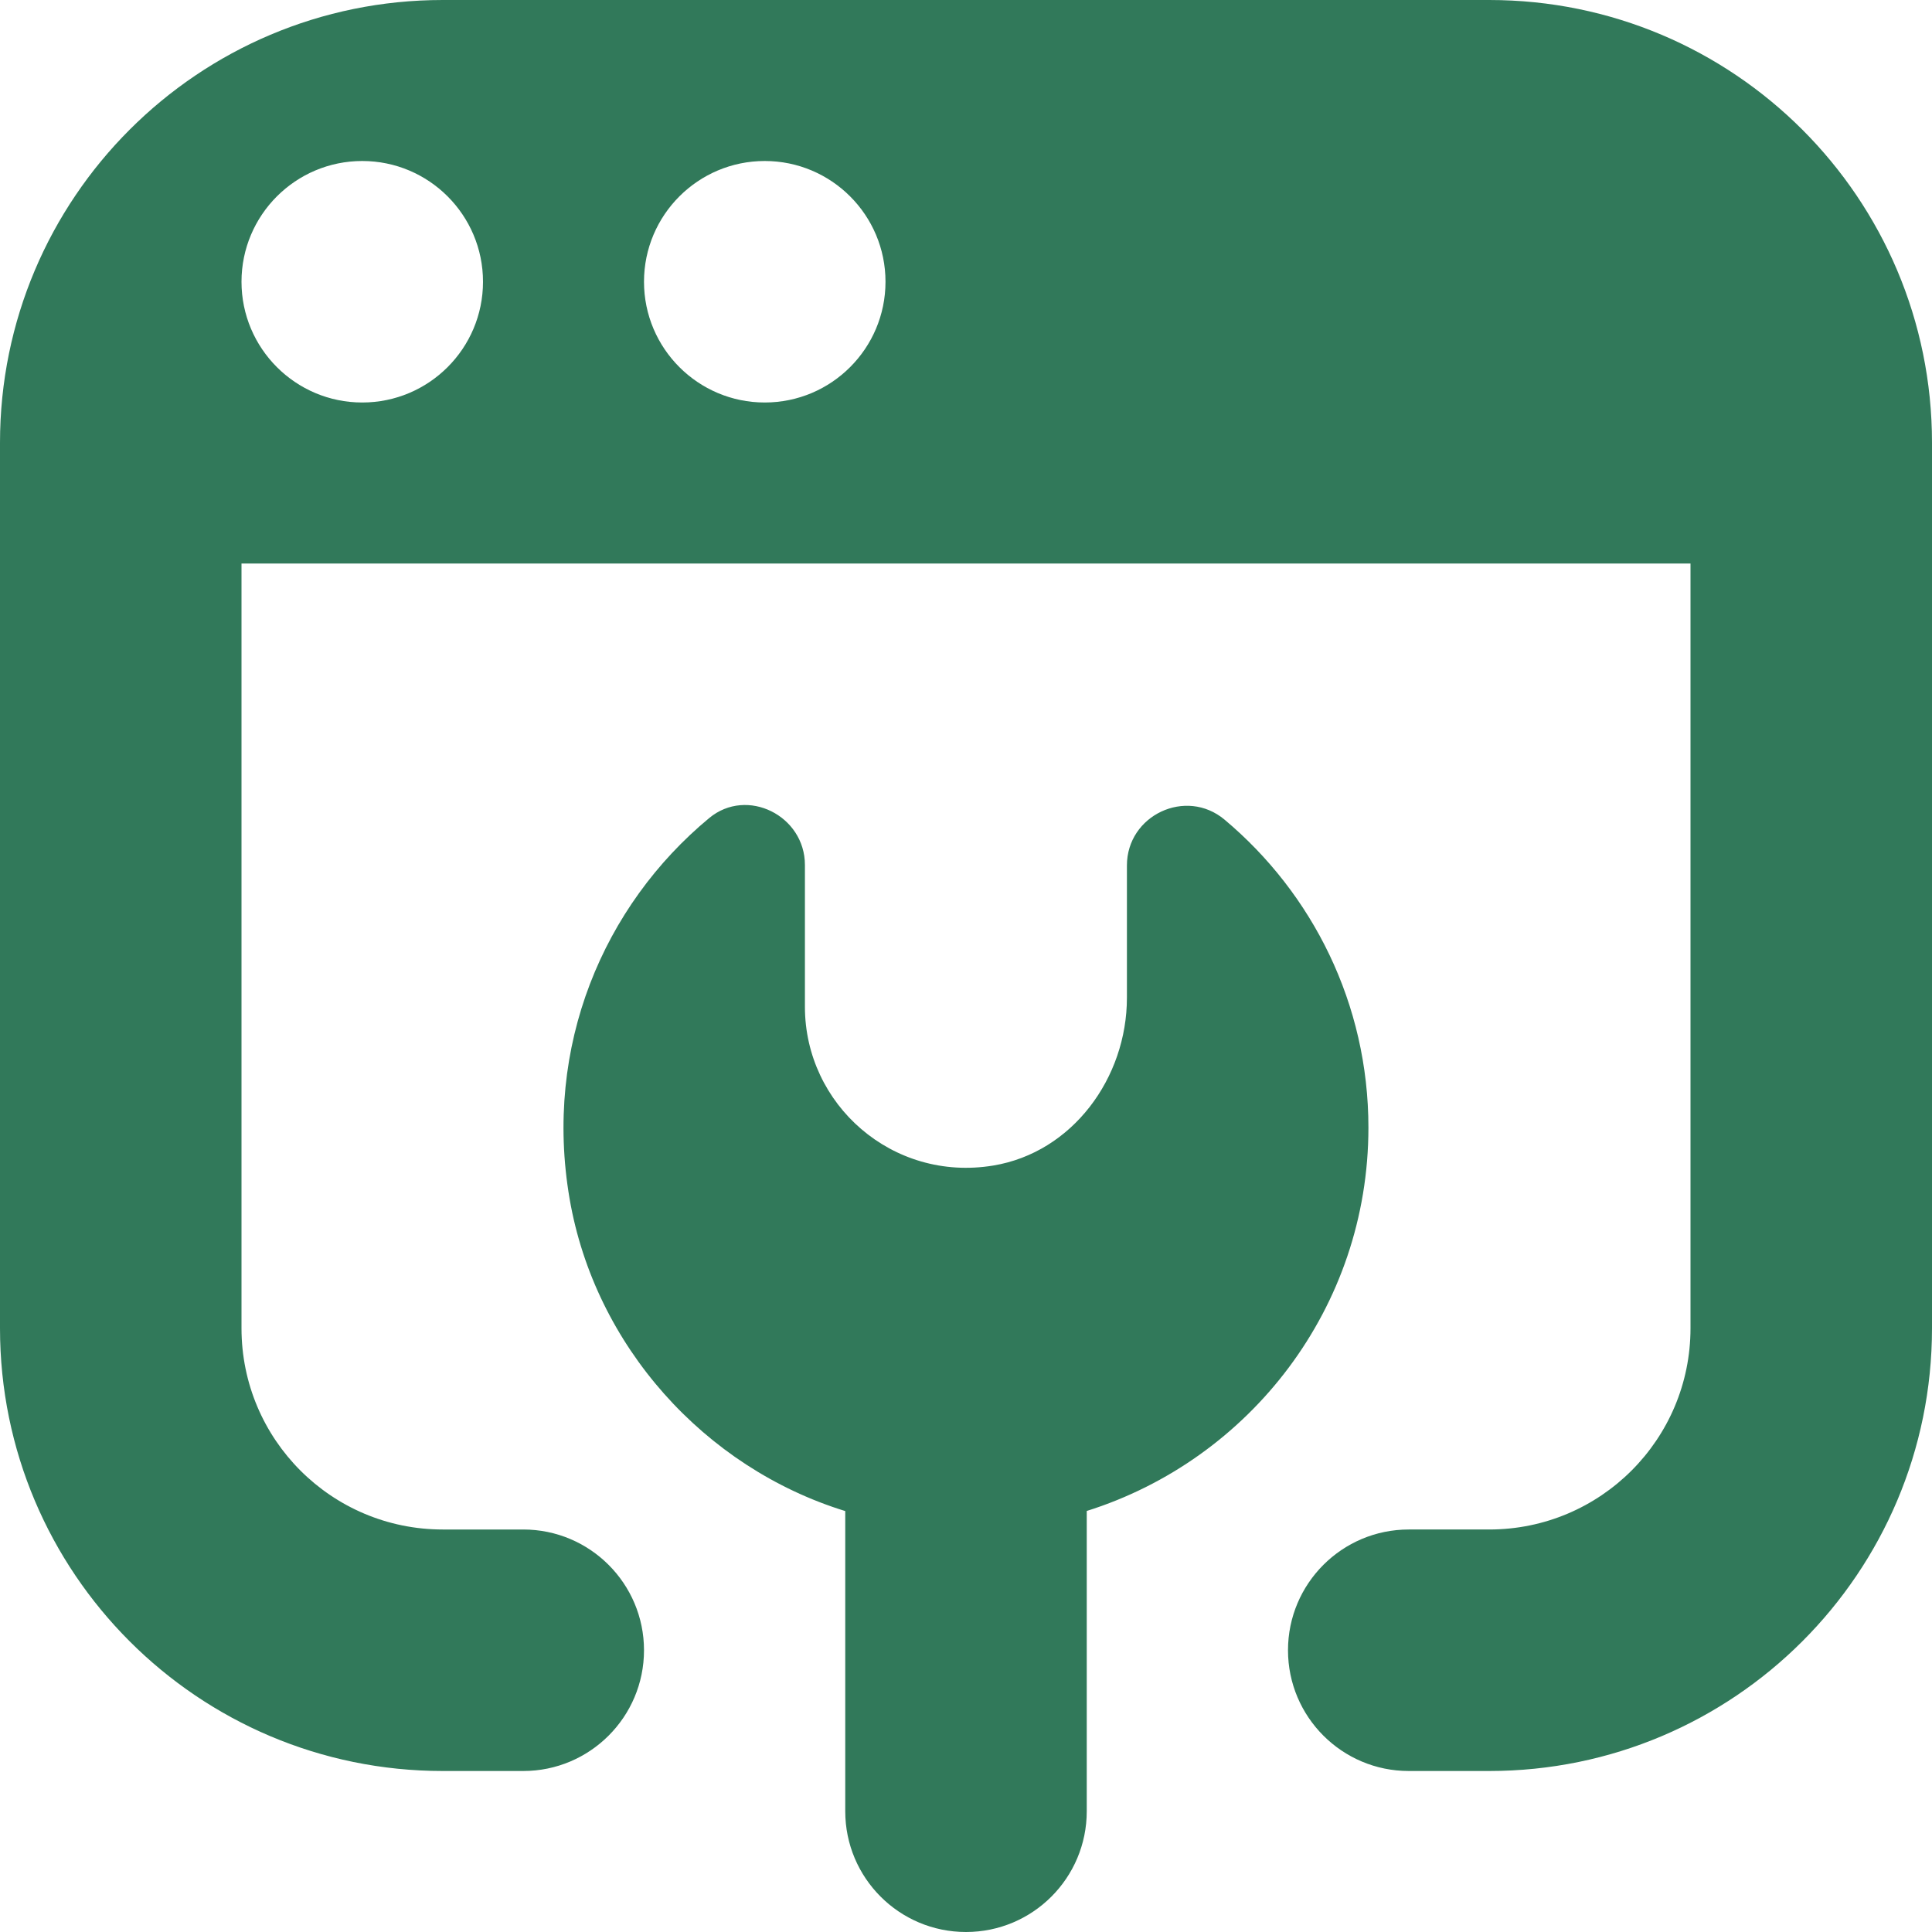
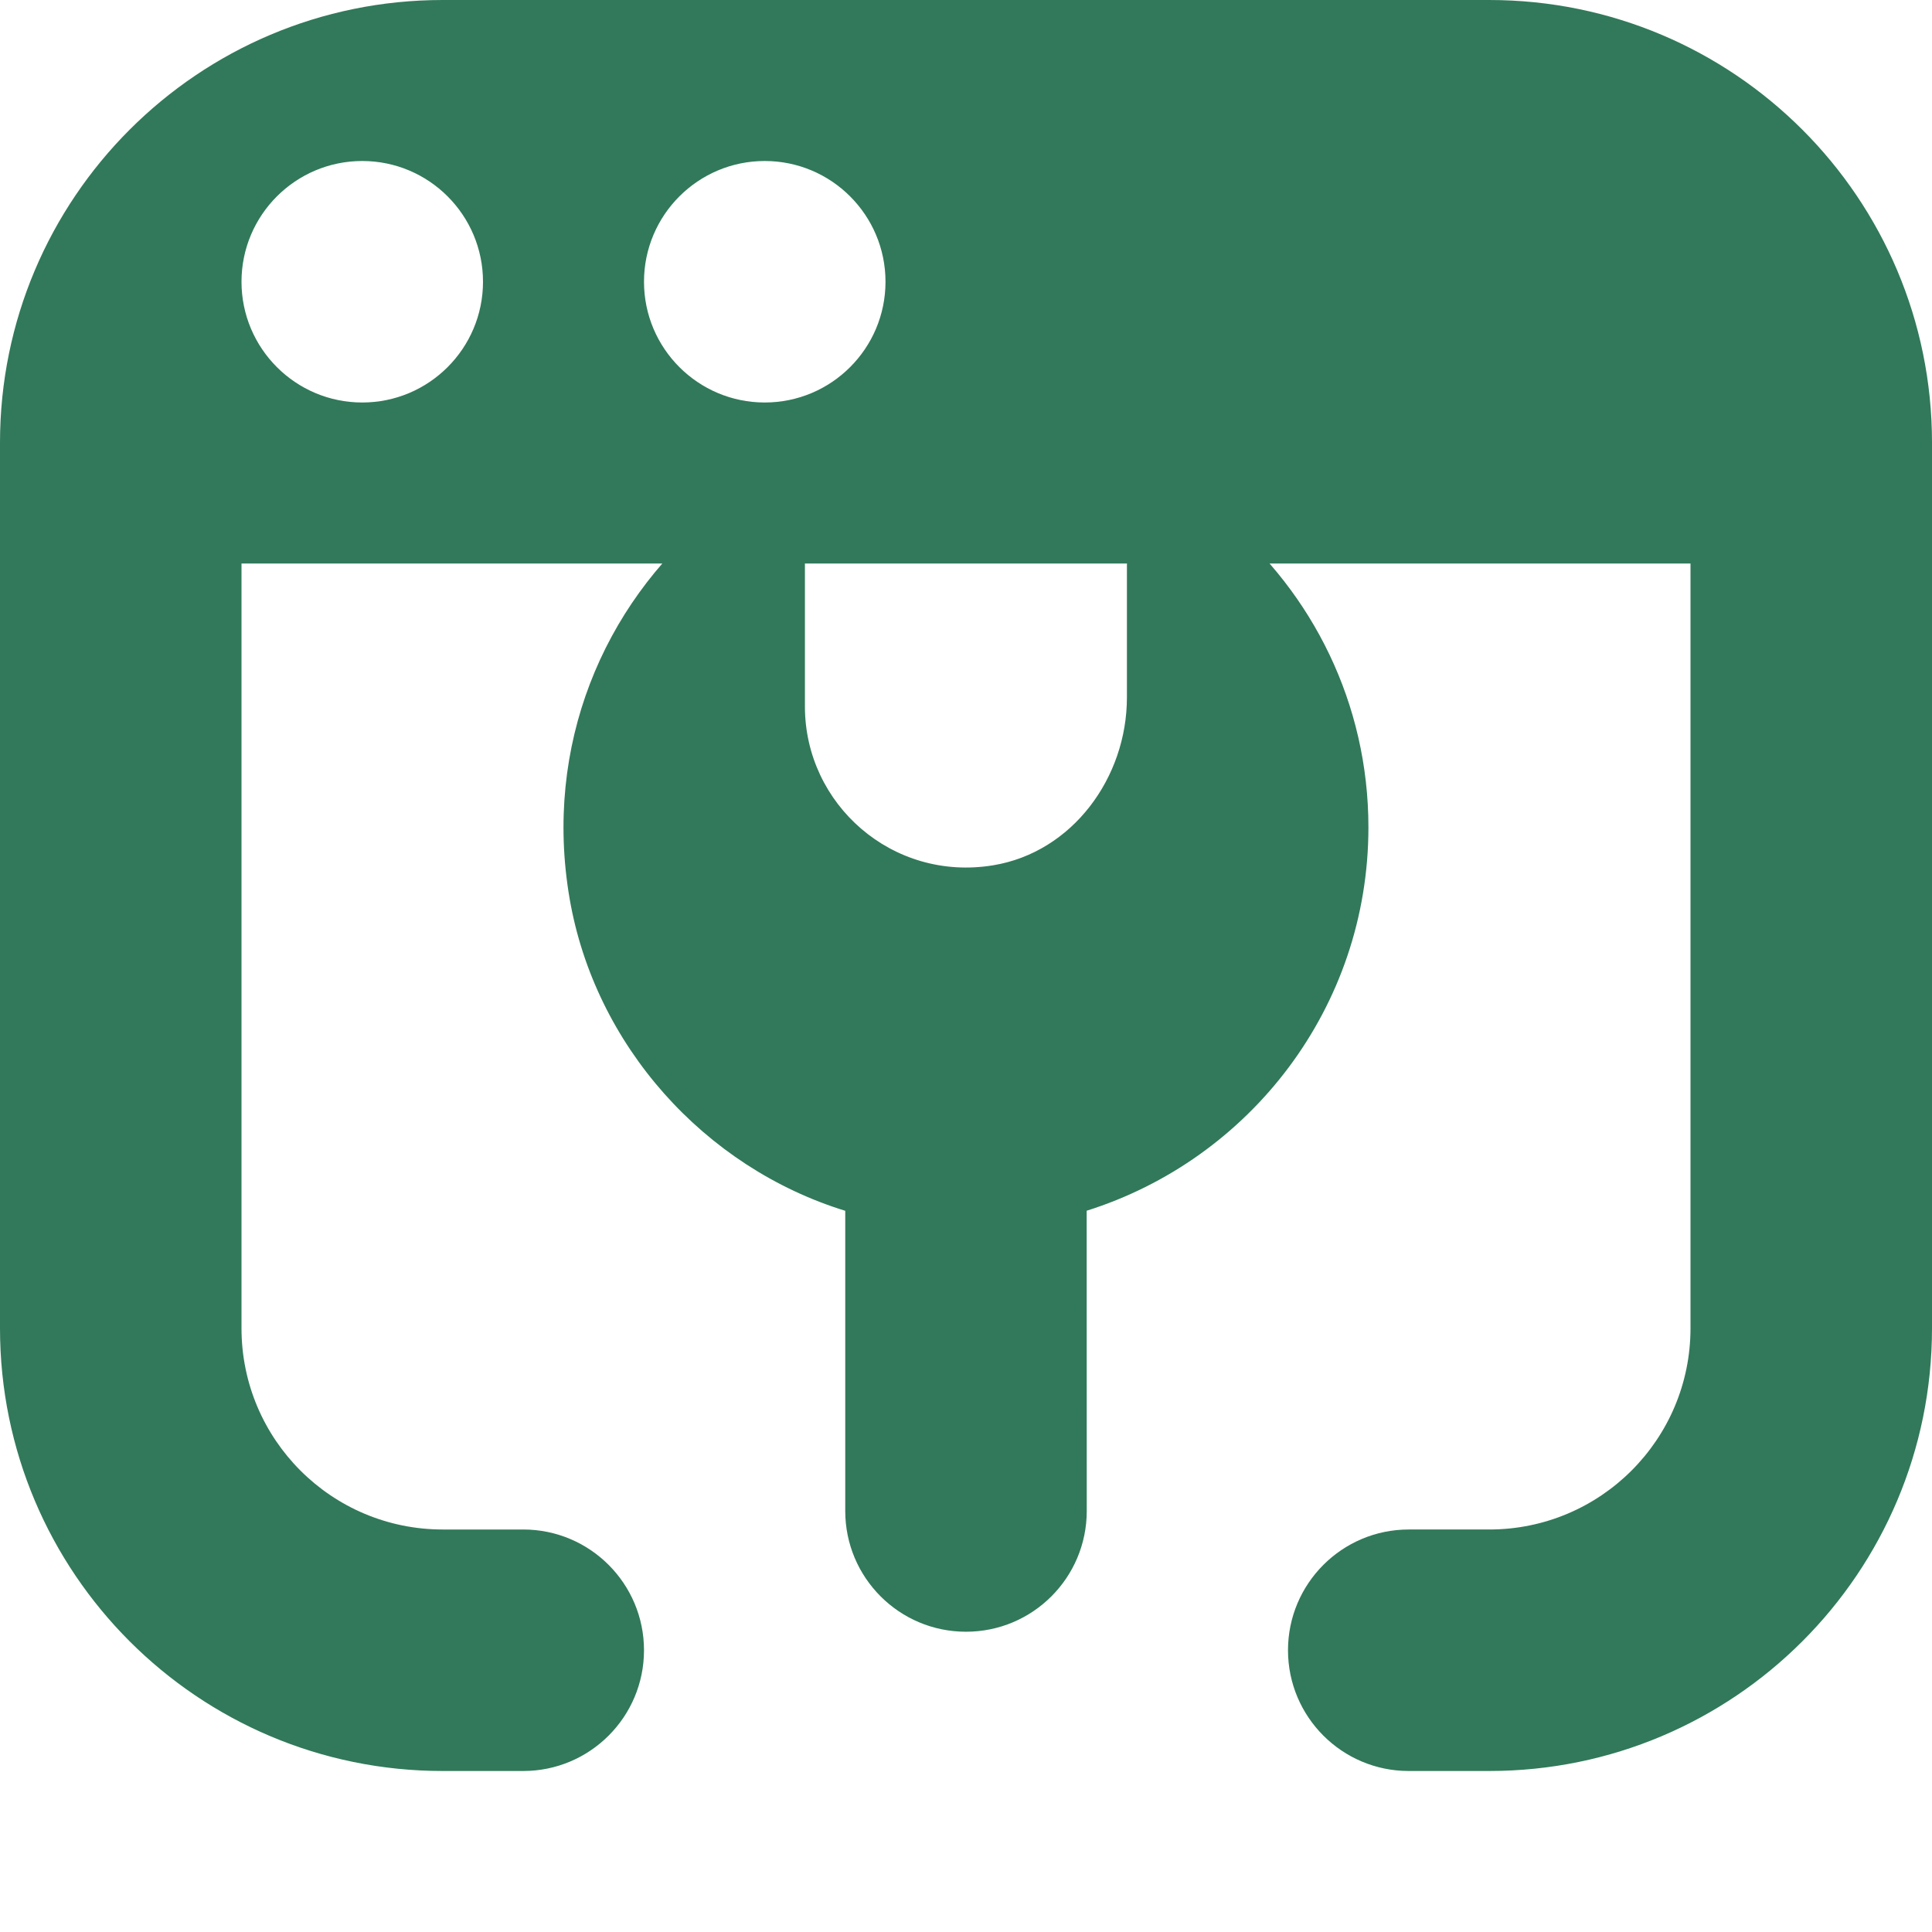
<svg xmlns="http://www.w3.org/2000/svg" id="Layer_1" data-name="Layer 1" viewBox="0 0 24 24">
-   <path d="m13.5,18.77v3.73c0,.828-.671,1.5-1.5,1.5s-1.5-.672-1.5-1.5v-3.729c-1.751-.54-3.11-2.055-3.424-3.878-.326-1.9.422-3.643,1.734-4.731.471-.39,1.189-.029,1.189.583v1.762c0,1.213,1.086,2.178,2.338,1.972.984-.162,1.662-1.088,1.662-2.085v-1.643c0-.624.734-.971,1.213-.569,1.092.916,1.787,2.288,1.787,3.825,0,2.238-1.473,4.125-3.5,4.763Zm10.5-13.27v11c0,3.038-2.462,5.5-5.5,5.5h-1c-.828,0-1.5-.672-1.5-1.5s.672-1.5,1.5-1.5h1c1.381,0,2.5-1.119,2.5-2.5V7H3v9.5c0,1.381,1.119,2.5,2.5,2.5h1c.828,0,1.5.672,1.5,1.5s-.672,1.5-1.5,1.5h-1c-3.038,0-5.5-2.462-5.5-5.5V5.5C0,2.462,2.462,0,5.5,0h13c3.038,0,5.5,2.462,5.5,5.5ZM6,3.5c0-.828-.672-1.5-1.5-1.5s-1.5.672-1.5,1.5.672,1.5,1.5,1.5,1.5-.672,1.5-1.5Zm5,0c0-.828-.672-1.5-1.5-1.5s-1.5.672-1.5,1.5.672,1.5,1.5,1.5,1.5-.672,1.5-1.5Z" fill="#31795a" />
+   <path d="m13.5,18.77c0,.828-.671,1.5-1.5,1.5s-1.5-.672-1.5-1.5v-3.729c-1.751-.54-3.11-2.055-3.424-3.878-.326-1.9.422-3.643,1.734-4.731.471-.39,1.189-.029,1.189.583v1.762c0,1.213,1.086,2.178,2.338,1.972.984-.162,1.662-1.088,1.662-2.085v-1.643c0-.624.734-.971,1.213-.569,1.092.916,1.787,2.288,1.787,3.825,0,2.238-1.473,4.125-3.5,4.763Zm10.5-13.27v11c0,3.038-2.462,5.5-5.5,5.5h-1c-.828,0-1.5-.672-1.5-1.5s.672-1.5,1.5-1.5h1c1.381,0,2.5-1.119,2.5-2.5V7H3v9.5c0,1.381,1.119,2.5,2.5,2.5h1c.828,0,1.5.672,1.5,1.5s-.672,1.5-1.5,1.5h-1c-3.038,0-5.5-2.462-5.5-5.5V5.5C0,2.462,2.462,0,5.5,0h13c3.038,0,5.5,2.462,5.5,5.5ZM6,3.5c0-.828-.672-1.5-1.5-1.5s-1.5.672-1.5,1.5.672,1.5,1.5,1.5,1.5-.672,1.5-1.5Zm5,0c0-.828-.672-1.5-1.5-1.5s-1.5.672-1.5,1.5.672,1.5,1.5,1.5,1.5-.672,1.5-1.5Z" fill="#31795a" />
</svg>